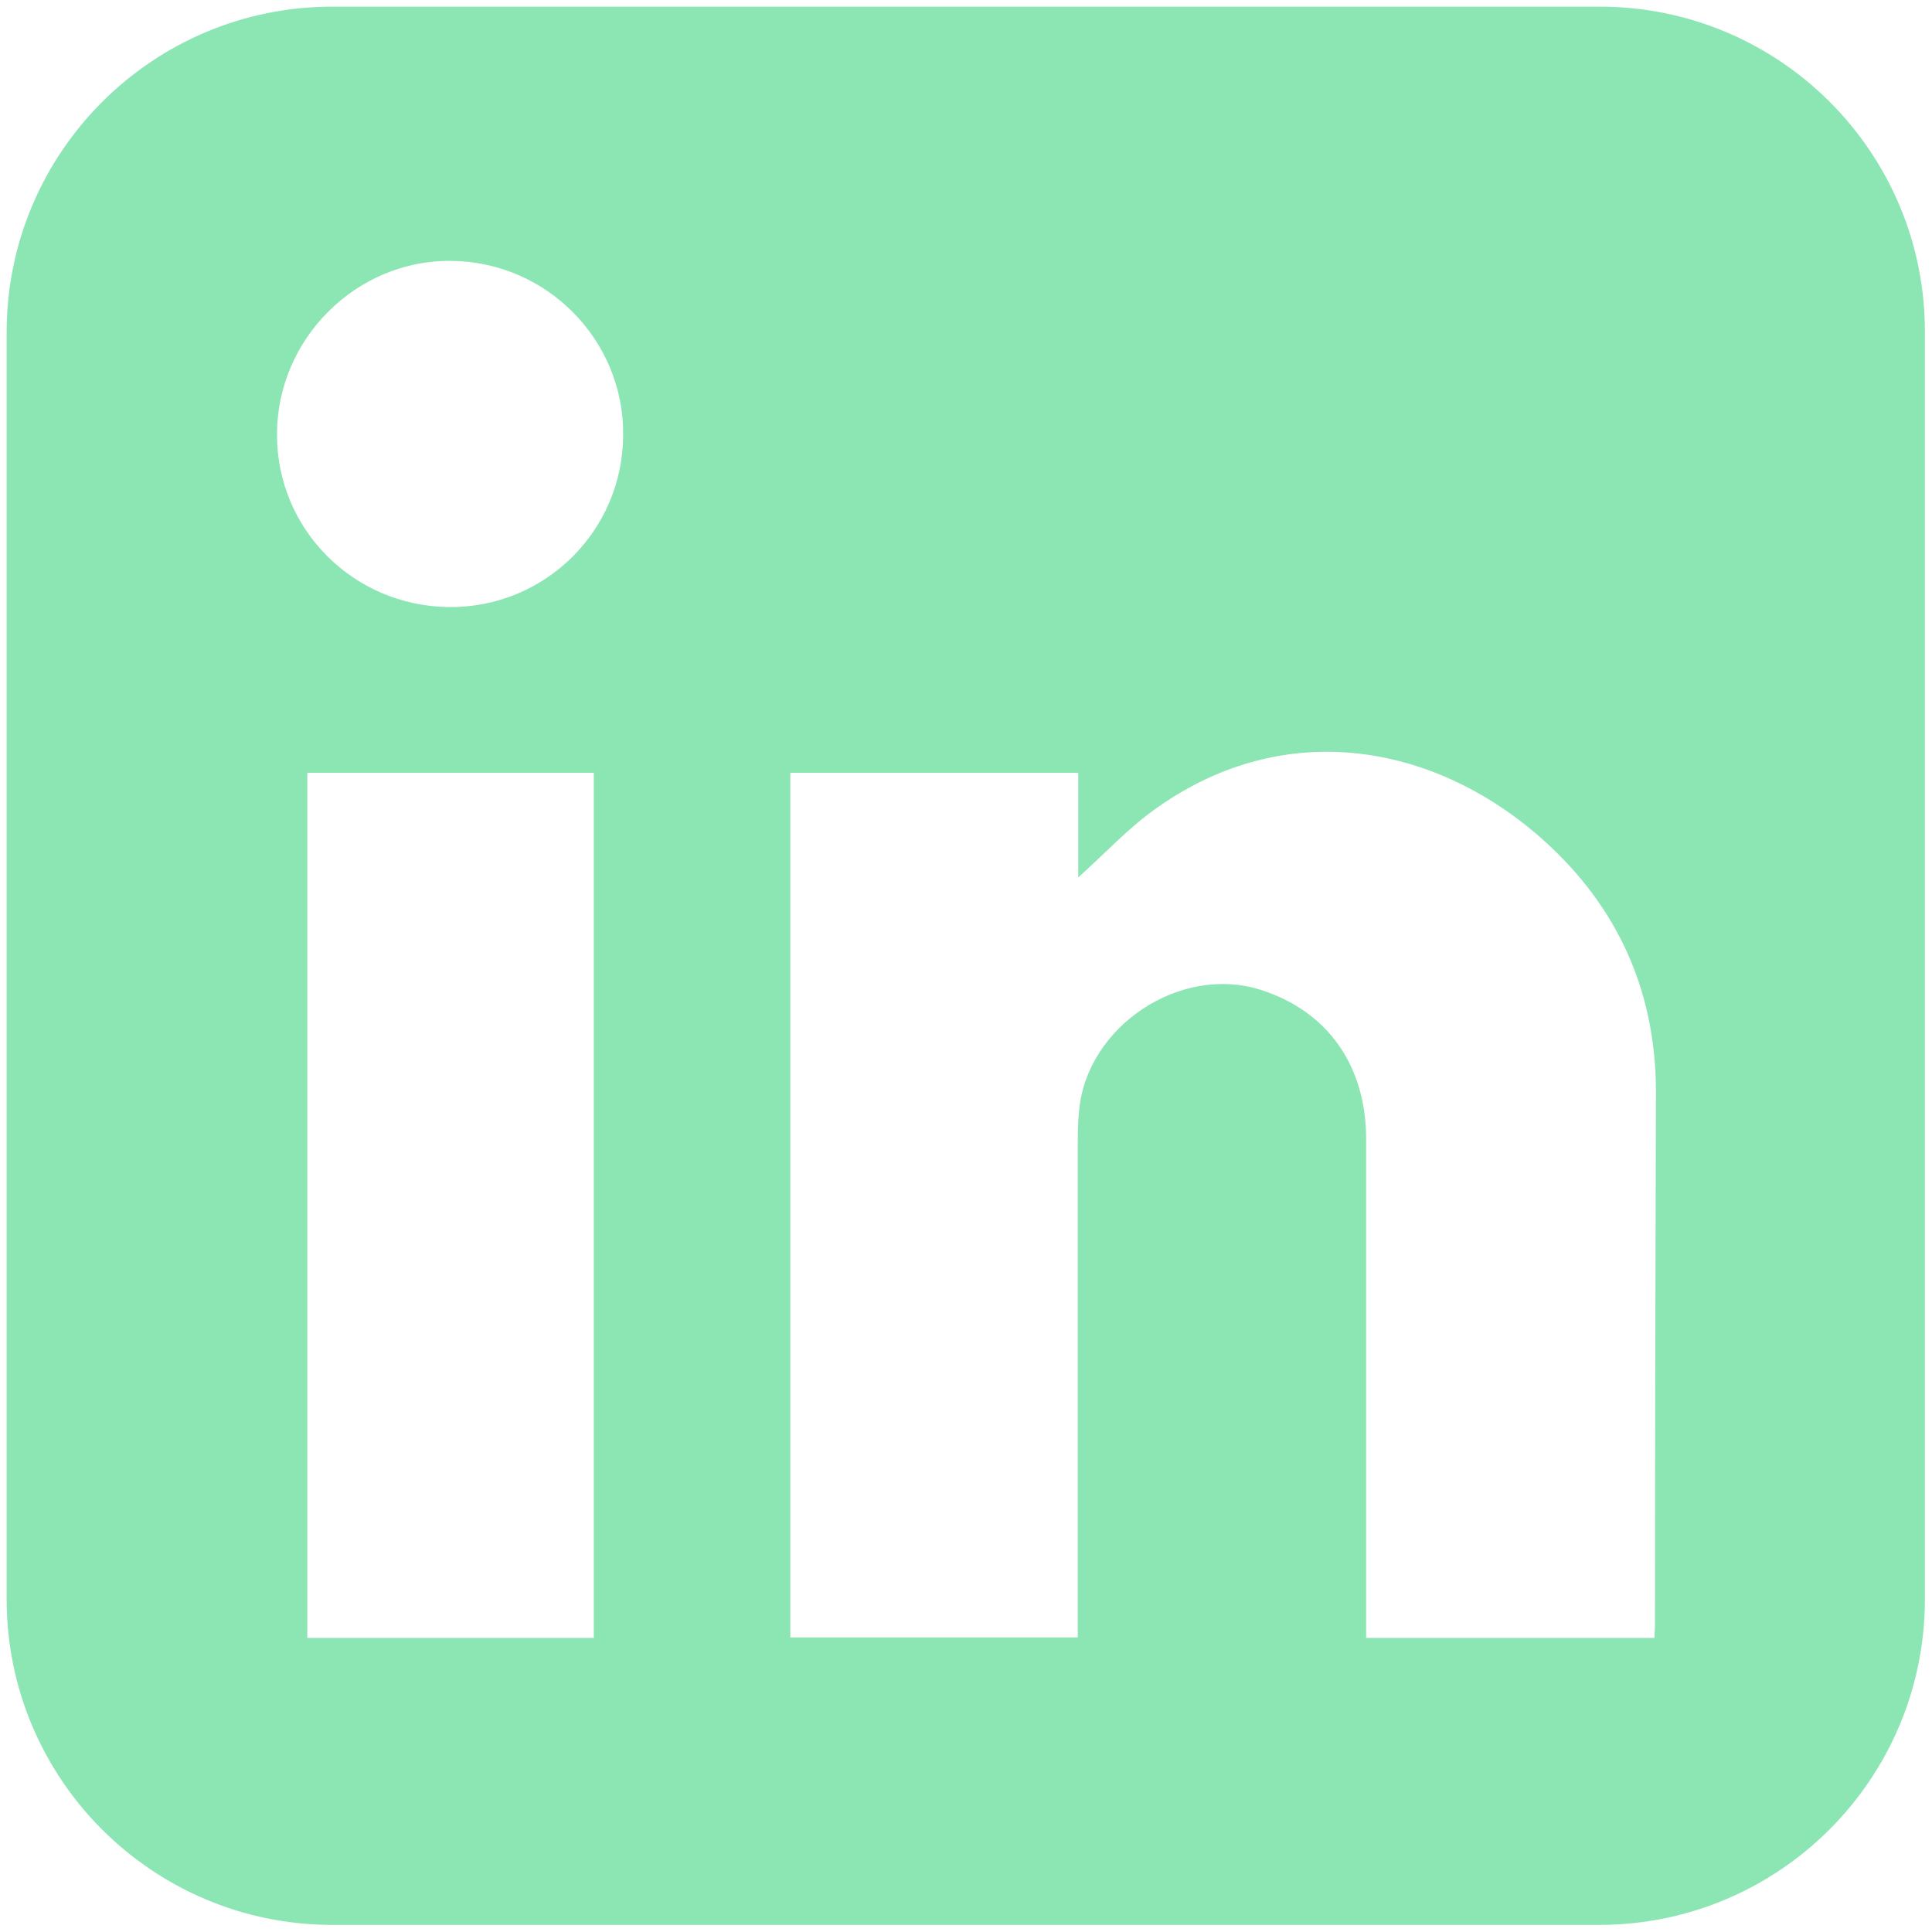
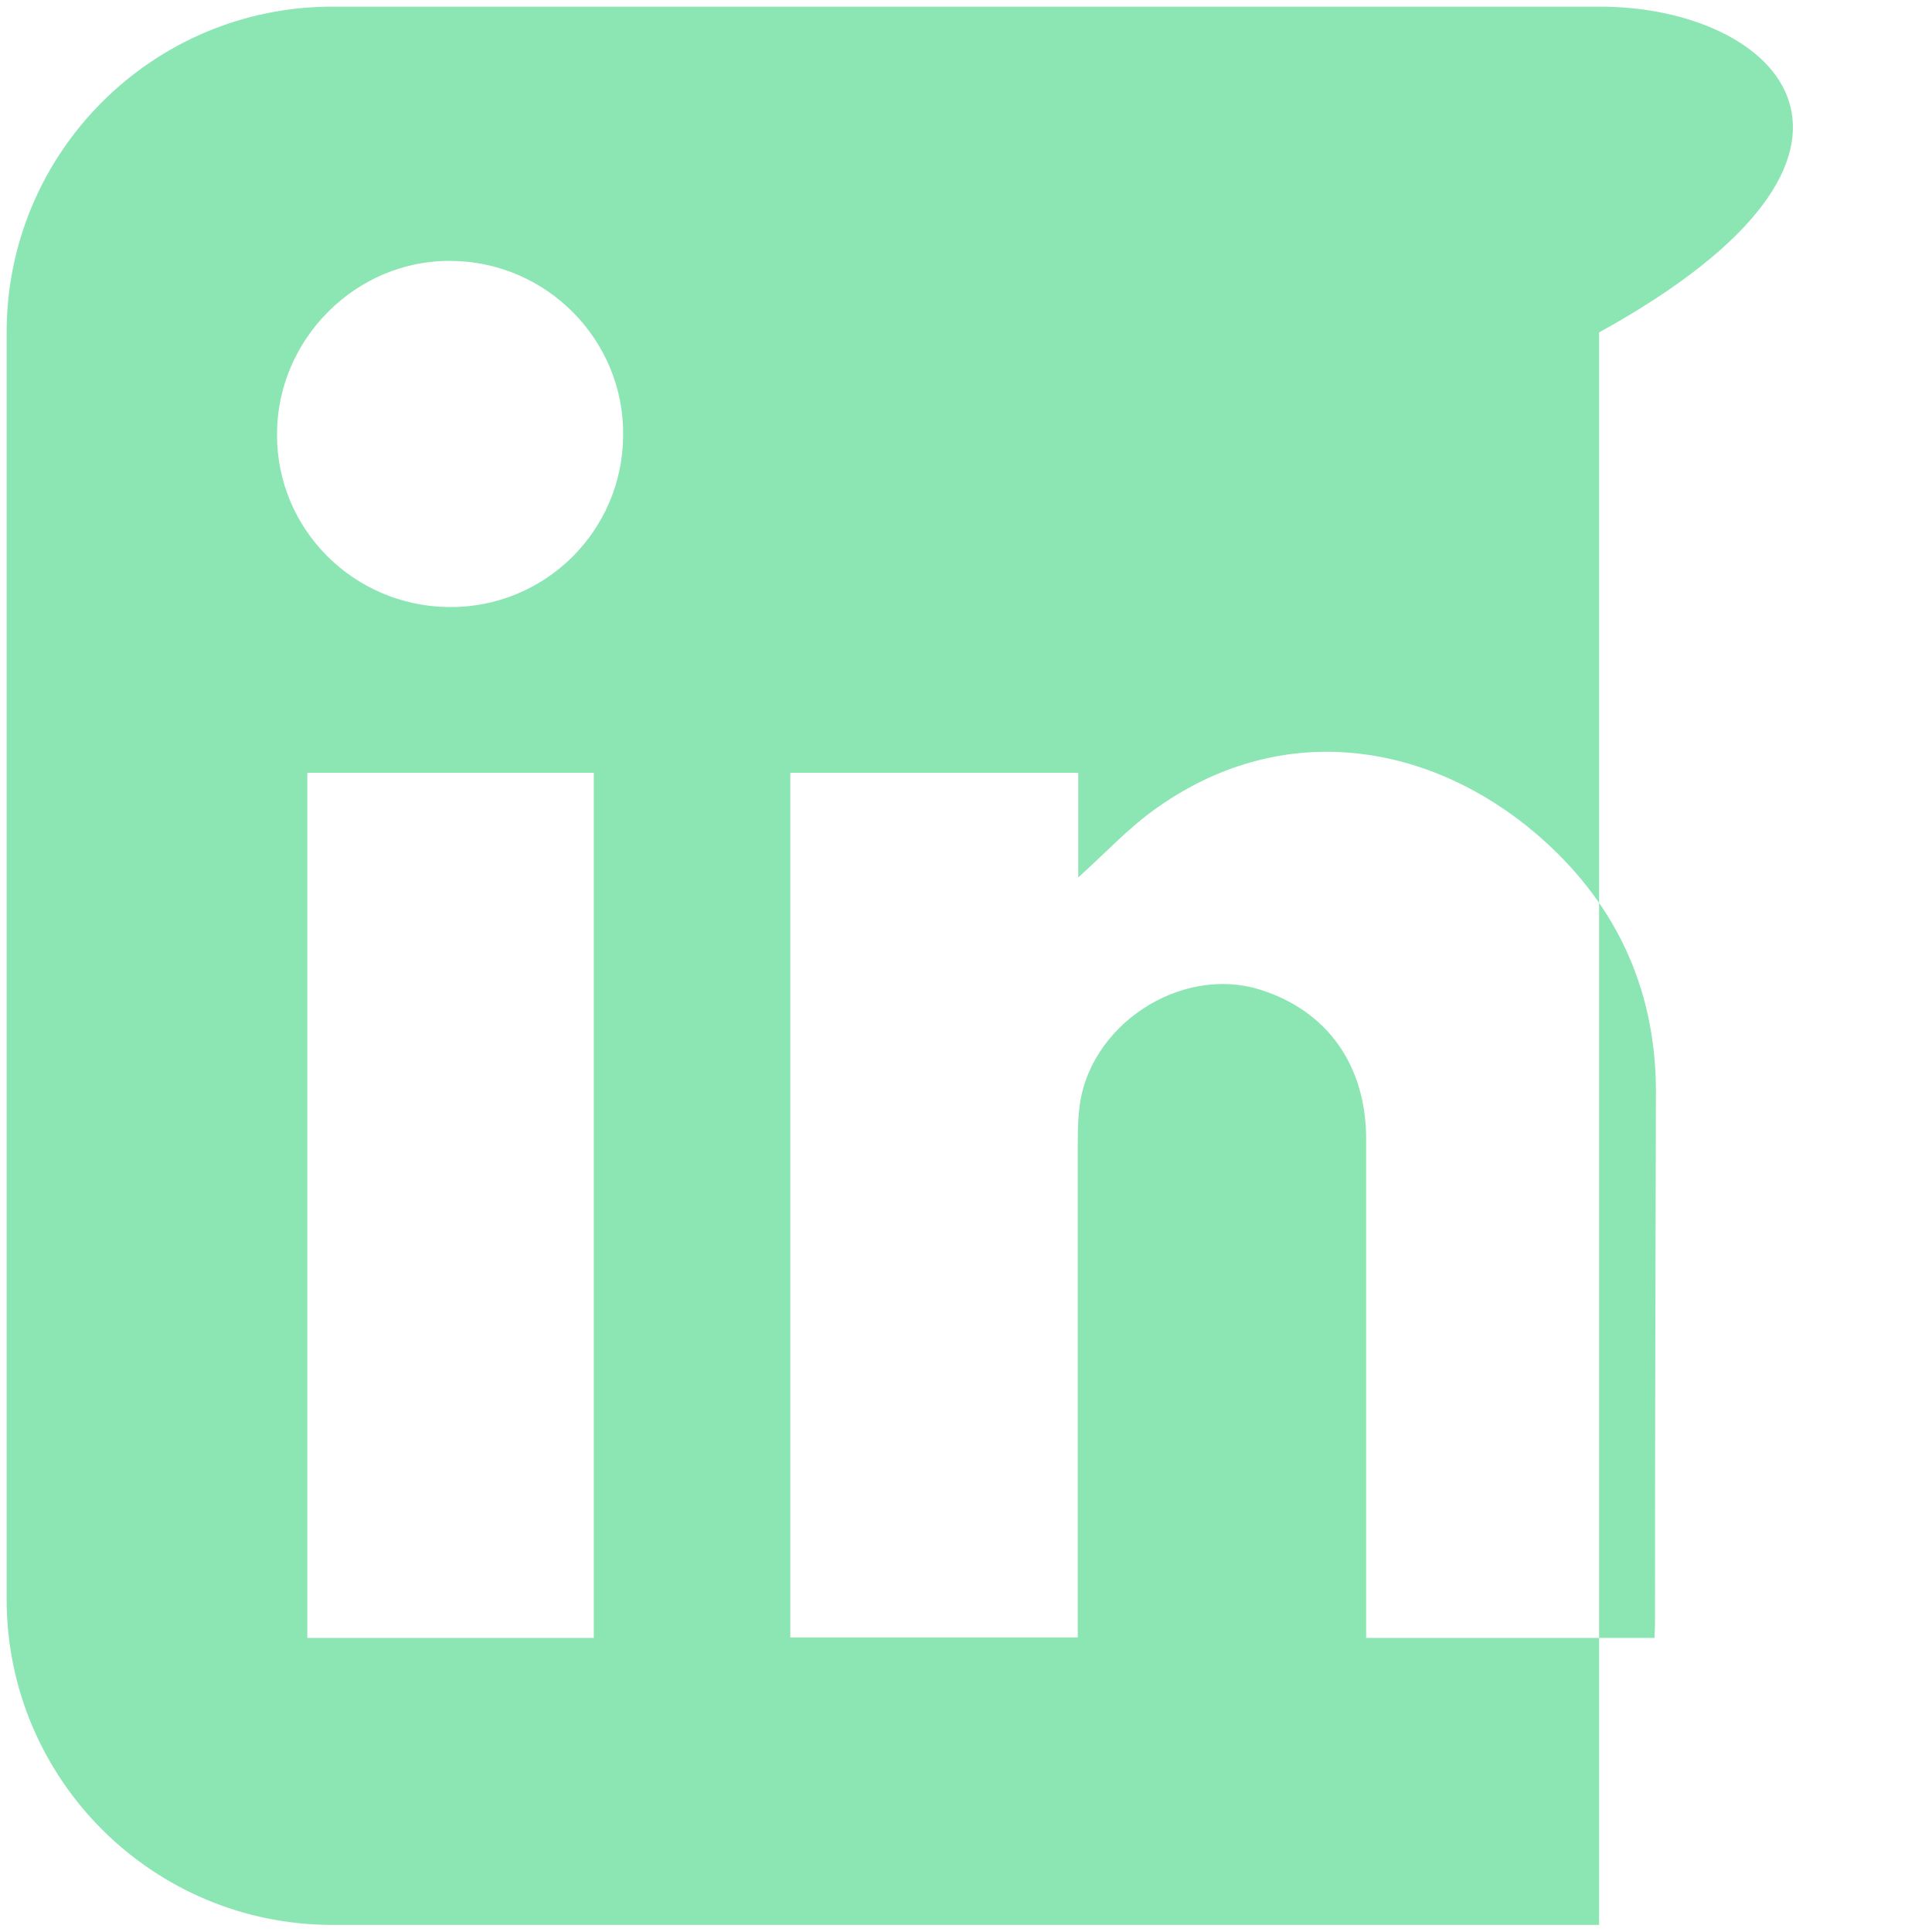
<svg xmlns="http://www.w3.org/2000/svg" version="1.1" id="Ebene_1" x="0px" y="0px" viewBox="0 0 408 408" style="enable-background:new 0 0 408 408;" xml:space="preserve">
  <style type="text/css">
	.st0{fill:#8CE6B3;}
</style>
-   <path class="st0" d="M337.8,1.4H70.2c-38,0-68.8,30.8-68.8,68.8v267.5c0,38,30.8,68.8,68.8,68.8h267.5c38,0,68.8-30.8,68.8-68.8  V70.2C406.6,32.2,375.8,1.4,337.8,1.4z M125.4,345.9c-20.3,0-40.2,0-60.5,0c0-60.9,0-121.6,0-182.7c20,0,40.1,0,60.5,0  C125.4,224,125.4,284.7,125.4,345.9z M94.8,128.2c-20.2-0.2-36.4-16.5-36.3-36.5c0-20.1,16.7-36.8,36.7-36.6  c20.2,0.1,36.6,16.7,36.4,36.8C131.5,112.2,115,128.4,94.8,128.2z M349.5,343.2c0,0.8-0.1,1.6-0.1,2.7c-20.4,0-40.4,0-60.9,0  c0-1.7,0-3.2,0-4.8c0-33.5,0-67.1,0-100.6c0-15.6-8.3-27.1-22.4-31.5c-16.9-5.3-36.5,7.7-38.2,25.4c-0.3,2.6-0.3,5.3-0.3,7.9  c0,32.9,0,65.7,0,98.6c0,1.6,0,3.1,0,4.9c-20.4,0-40.4,0-60.7,0c0-60.7,0-121.5,0-182.6c20,0,40.1,0,60.8,0c0,7.6,0,15,0,22.1  c5.7-5.1,10.8-10.7,16.9-14.9c27.1-19,57.8-13,79.6,5.5c16.6,14.1,25.4,32.3,25.5,54.3C349.6,267.9,349.5,305.6,349.5,343.2z" />
+   <path class="st0" d="M337.8,1.4H70.2c-38,0-68.8,30.8-68.8,68.8v267.5c0,38,30.8,68.8,68.8,68.8h267.5V70.2C406.6,32.2,375.8,1.4,337.8,1.4z M125.4,345.9c-20.3,0-40.2,0-60.5,0c0-60.9,0-121.6,0-182.7c20,0,40.1,0,60.5,0  C125.4,224,125.4,284.7,125.4,345.9z M94.8,128.2c-20.2-0.2-36.4-16.5-36.3-36.5c0-20.1,16.7-36.8,36.7-36.6  c20.2,0.1,36.6,16.7,36.4,36.8C131.5,112.2,115,128.4,94.8,128.2z M349.5,343.2c0,0.8-0.1,1.6-0.1,2.7c-20.4,0-40.4,0-60.9,0  c0-1.7,0-3.2,0-4.8c0-33.5,0-67.1,0-100.6c0-15.6-8.3-27.1-22.4-31.5c-16.9-5.3-36.5,7.7-38.2,25.4c-0.3,2.6-0.3,5.3-0.3,7.9  c0,32.9,0,65.7,0,98.6c0,1.6,0,3.1,0,4.9c-20.4,0-40.4,0-60.7,0c0-60.7,0-121.5,0-182.6c20,0,40.1,0,60.8,0c0,7.6,0,15,0,22.1  c5.7-5.1,10.8-10.7,16.9-14.9c27.1-19,57.8-13,79.6,5.5c16.6,14.1,25.4,32.3,25.5,54.3C349.6,267.9,349.5,305.6,349.5,343.2z" />
</svg>